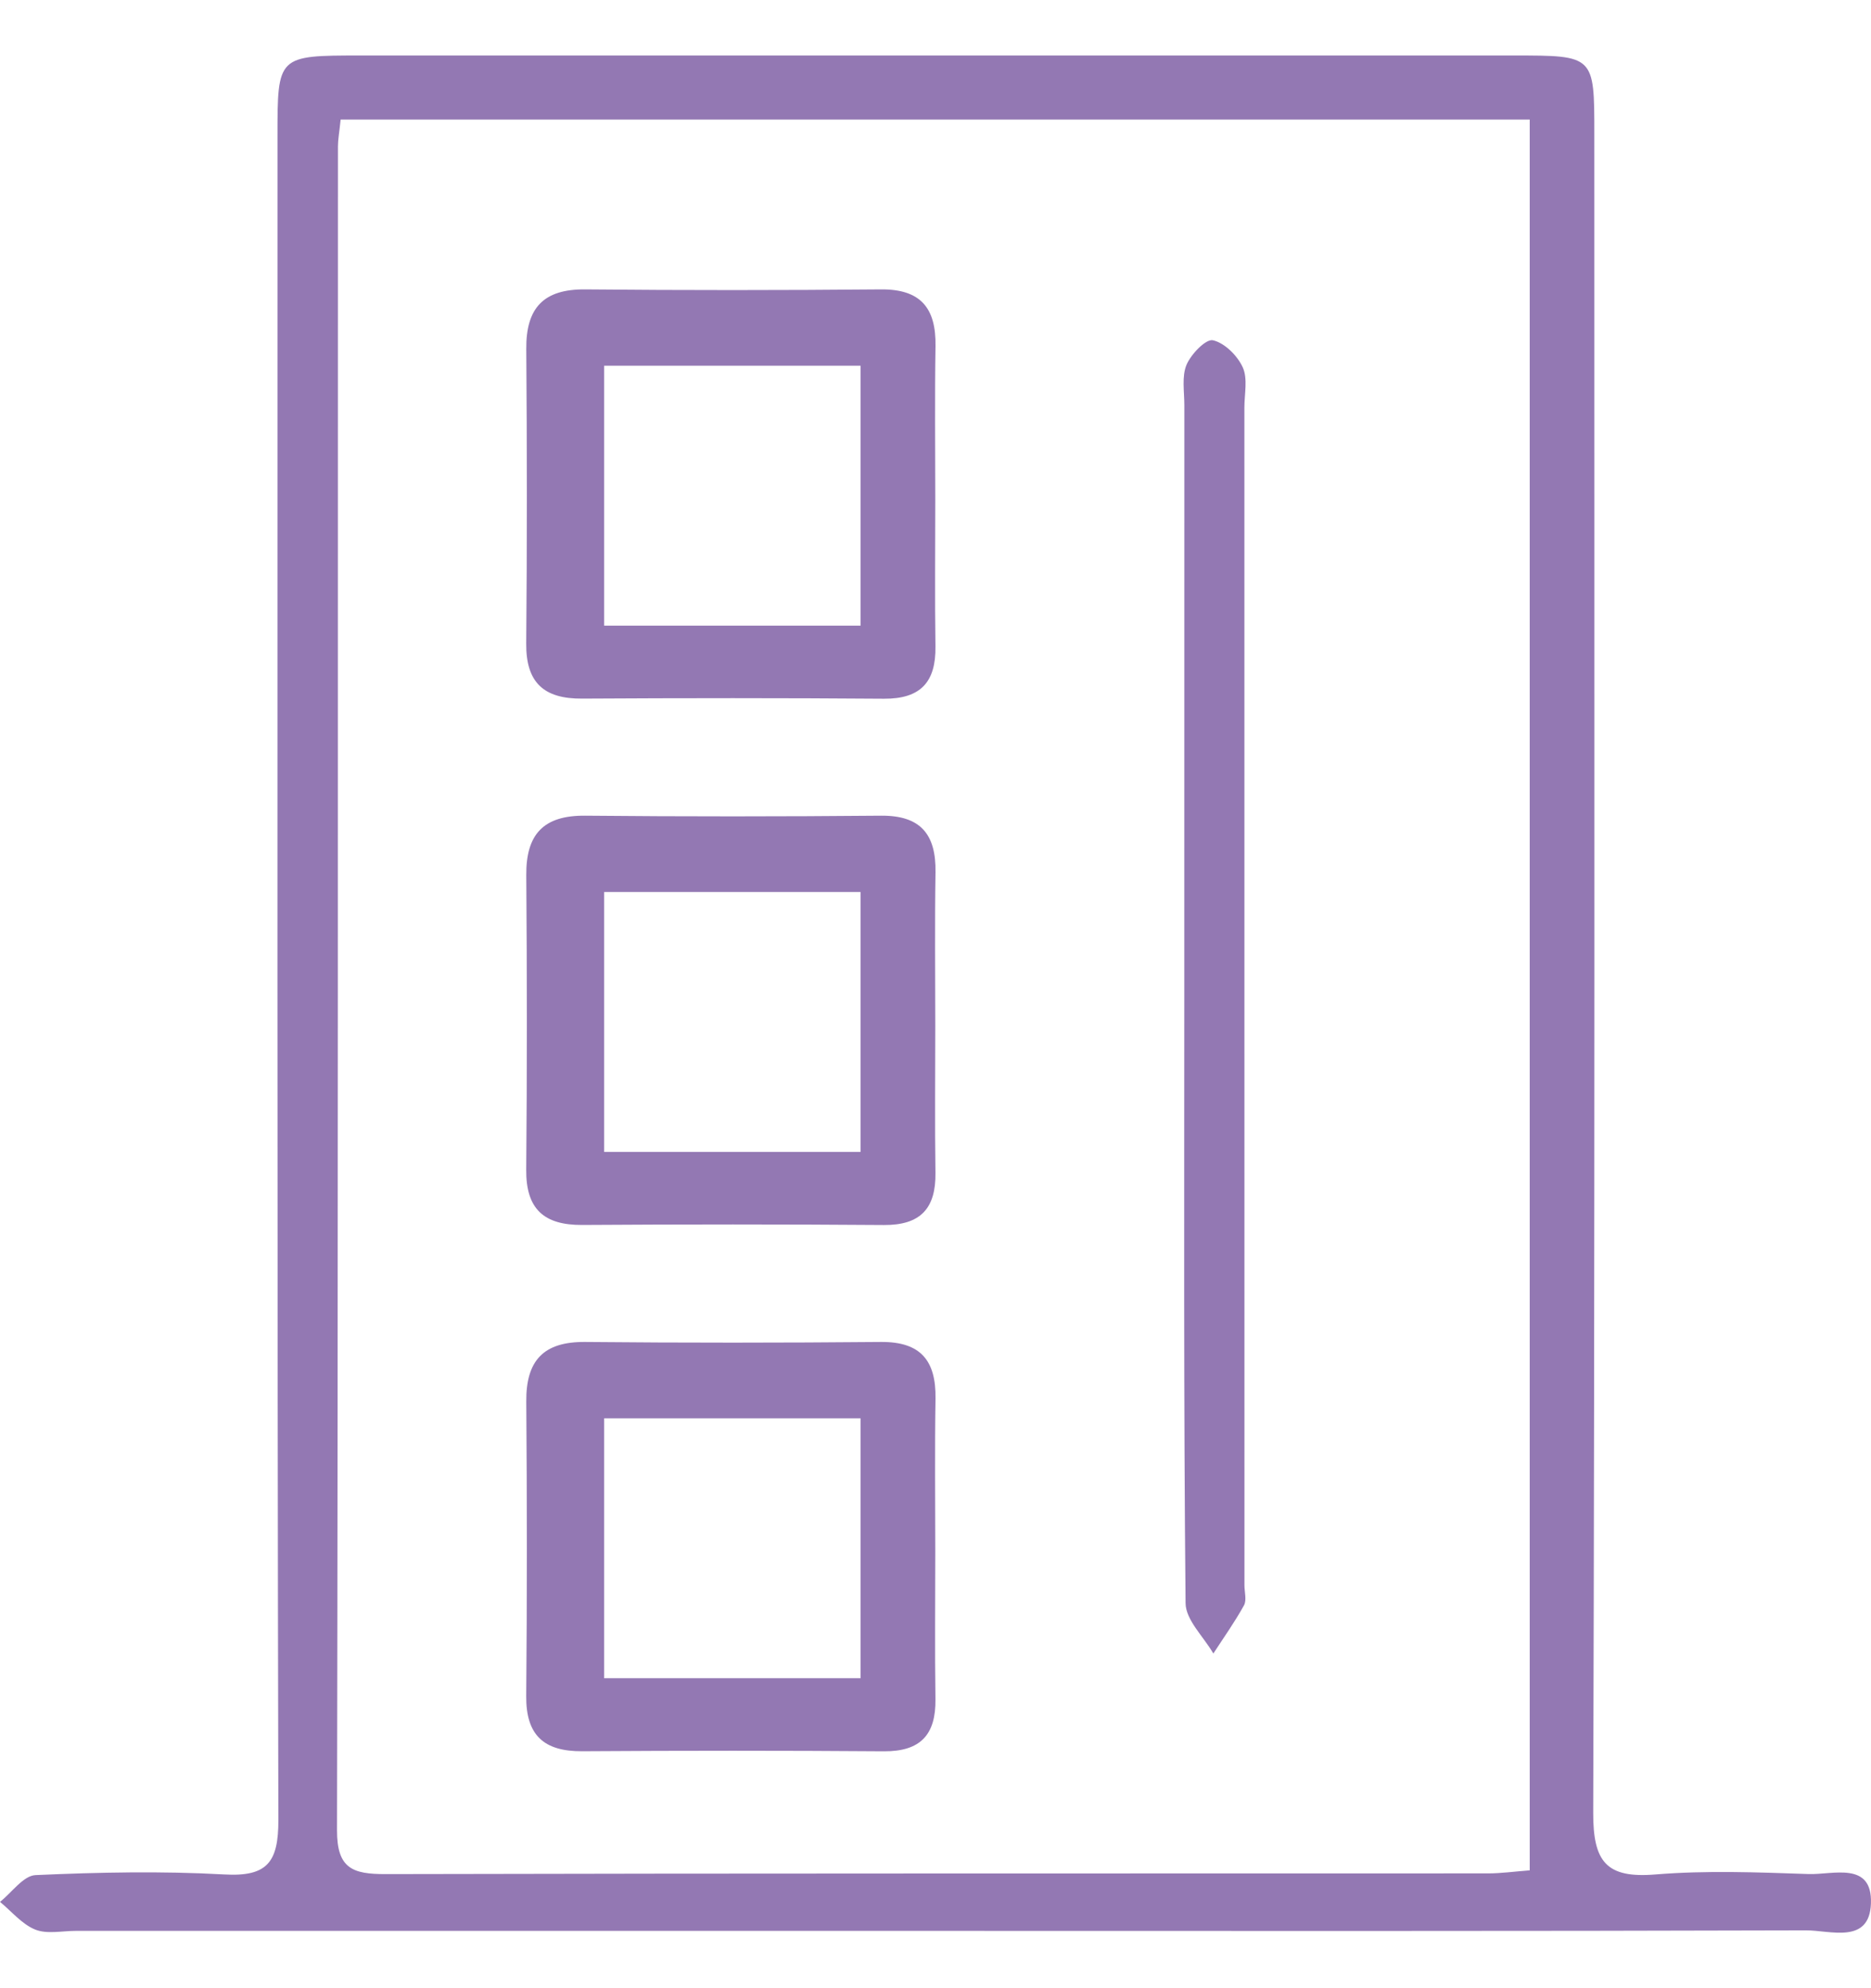
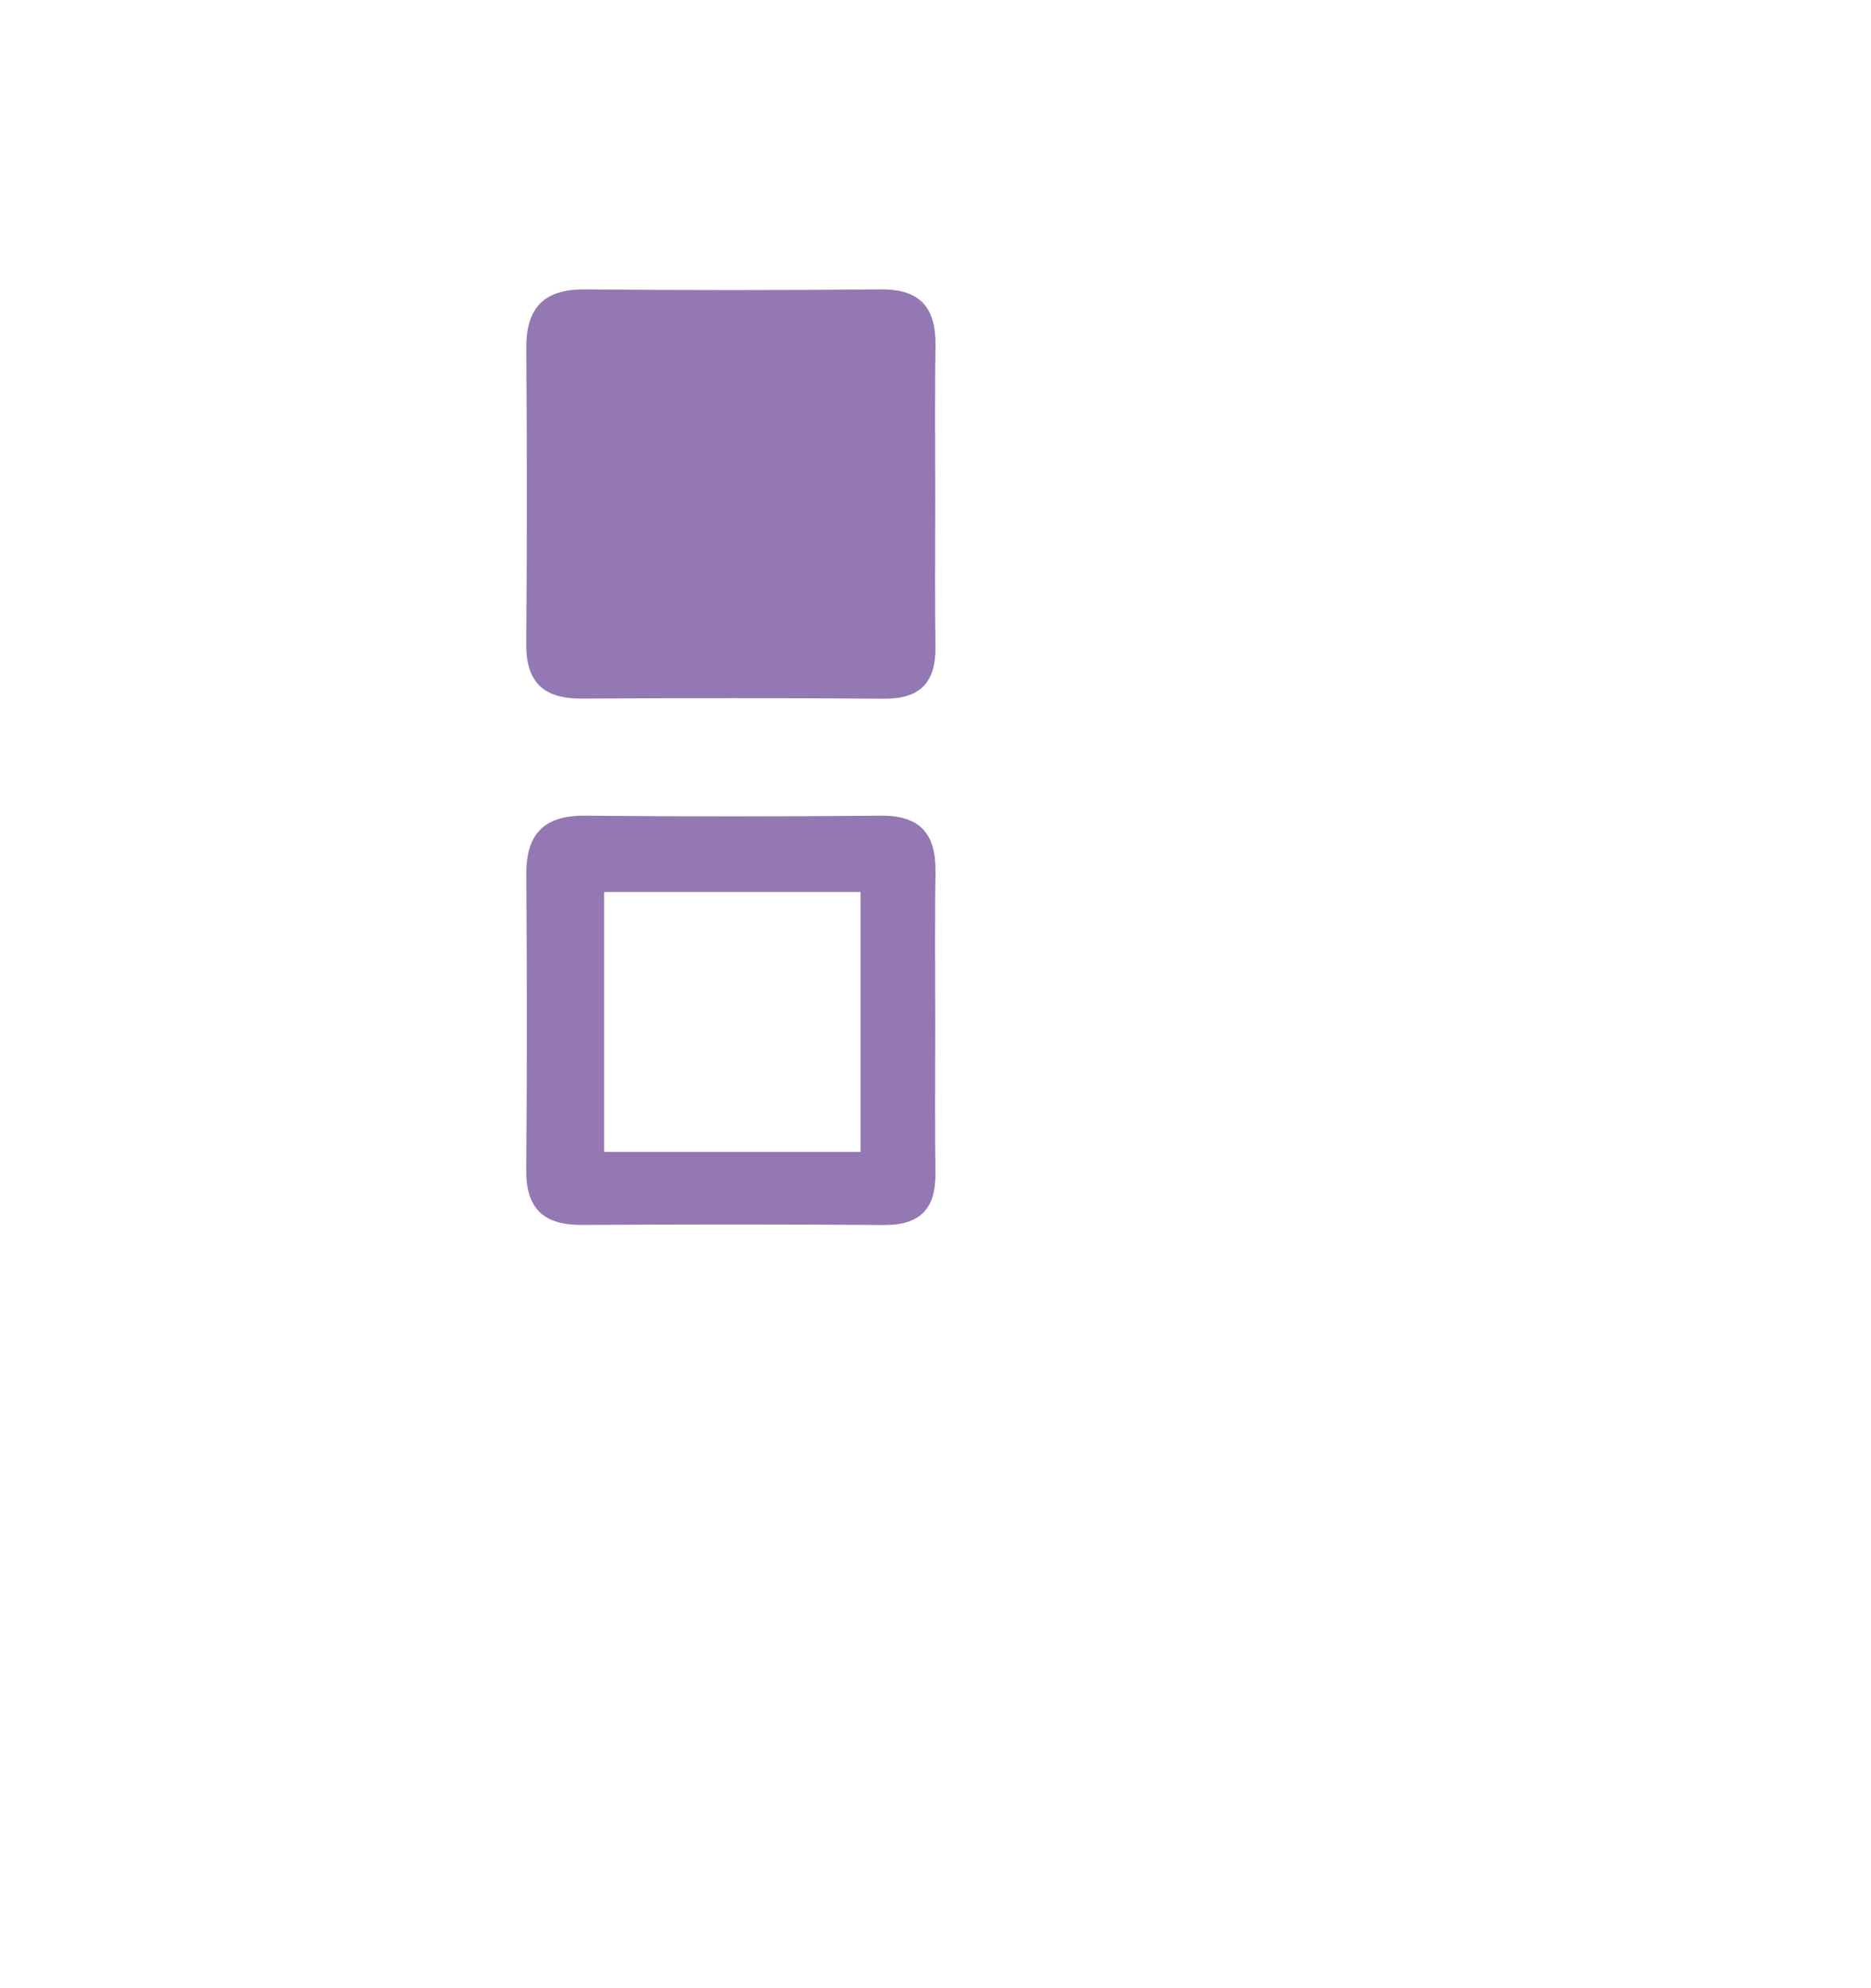
<svg xmlns="http://www.w3.org/2000/svg" width="32" height="34" viewBox="0 0 32 34" fill="none">
-   <path d="M5.826 2.045C5.802 2.276 5.78 2.389 5.78 2.502C5.778 12.101 5.783 21.699 5.764 31.298C5.762 31.956 6.033 32.05 6.594 32.049C12.879 32.034 19.163 32.04 25.448 32.037C25.673 32.037 25.898 32.005 26.163 31.985V2.045H5.826ZM16.047 33.02C11.13 33.02 6.212 33.021 1.295 33.02C1.062 33.02 0.804 33.079 0.603 32.998C0.375 32.906 0.199 32.687 0 32.524C0.203 32.364 0.399 32.075 0.609 32.066C1.683 32.018 2.764 31.995 3.836 32.055C4.575 32.097 4.762 31.843 4.761 31.125C4.739 21.526 4.746 11.926 4.746 2.326C4.746 0.95 4.747 0.949 6.17 0.949C12.746 0.949 19.322 0.949 25.898 0.949C27.267 0.949 27.268 0.95 27.268 2.284C27.268 11.855 27.278 21.425 27.249 30.996C27.246 31.836 27.469 32.125 28.314 32.055C29.181 31.984 30.059 32.018 30.932 32.048C31.347 32.063 32.025 31.823 31.999 32.551C31.974 33.256 31.3 33.009 30.887 33.011C25.94 33.026 20.994 33.021 16.047 33.02Z" fill="#9378B3" />
-   <path d="M20.255 17.041C20.255 13.67 20.255 10.299 20.256 6.928C20.256 6.696 20.21 6.439 20.293 6.239C20.37 6.056 20.625 5.792 20.745 5.819C20.945 5.864 21.164 6.082 21.255 6.282C21.343 6.476 21.283 6.739 21.283 6.971C21.284 13.684 21.284 20.396 21.284 27.109C21.284 27.225 21.325 27.364 21.276 27.453C21.119 27.738 20.929 28.004 20.752 28.277C20.587 27.99 20.279 27.704 20.277 27.415C20.243 23.957 20.255 20.499 20.255 17.041Z" fill="#9378B3" />
-   <path d="M14.718 6.254H10.333V10.699H14.718V6.254ZM15.996 8.538C15.996 9.378 15.987 10.217 15.999 11.056C16.008 11.663 15.746 11.953 15.118 11.949C13.397 11.936 11.676 11.937 9.956 11.947C9.299 11.952 8.994 11.671 9 11.003C9.015 9.325 9.014 7.646 9.001 5.968C8.995 5.27 9.292 4.942 10.01 4.949C11.695 4.965 13.381 4.964 15.067 4.949C15.75 4.943 16.01 5.272 16 5.916C15.986 6.79 15.996 7.664 15.996 8.538Z" fill="#9378B3" />
+   <path d="M14.718 6.254H10.333H14.718V6.254ZM15.996 8.538C15.996 9.378 15.987 10.217 15.999 11.056C16.008 11.663 15.746 11.953 15.118 11.949C13.397 11.936 11.676 11.937 9.956 11.947C9.299 11.952 8.994 11.671 9 11.003C9.015 9.325 9.014 7.646 9.001 5.968C8.995 5.27 9.292 4.942 10.01 4.949C11.695 4.965 13.381 4.964 15.067 4.949C15.75 4.943 16.01 5.272 16 5.916C15.986 6.79 15.996 7.664 15.996 8.538Z" fill="#9378B3" />
  <path d="M14.718 15.254H10.333V19.699H14.718V15.254ZM15.996 17.538C15.996 18.378 15.987 19.217 15.999 20.056C16.008 20.663 15.746 20.953 15.118 20.949C13.397 20.936 11.676 20.937 9.956 20.948C9.299 20.952 8.994 20.671 9 20.003C9.015 18.325 9.014 16.646 9.001 14.968C8.995 14.27 9.292 13.942 10.01 13.949C11.695 13.965 13.381 13.964 15.067 13.949C15.75 13.943 16.01 14.272 16 14.916C15.986 15.79 15.996 16.664 15.996 17.538Z" fill="#9378B3" />
-   <path d="M14.718 24.254H10.333V28.699H14.718V24.254ZM15.996 26.538C15.996 27.378 15.987 28.217 15.999 29.056C16.008 29.663 15.746 29.953 15.118 29.949C13.397 29.936 11.676 29.937 9.956 29.948C9.299 29.952 8.994 29.671 9 29.003C9.015 27.325 9.014 25.646 9.001 23.968C8.995 23.27 9.292 22.942 10.01 22.949C11.695 22.965 13.381 22.964 15.067 22.949C15.75 22.943 16.01 23.272 16 23.916C15.986 24.79 15.996 25.664 15.996 26.538Z" fill="#9378B3" />
</svg>